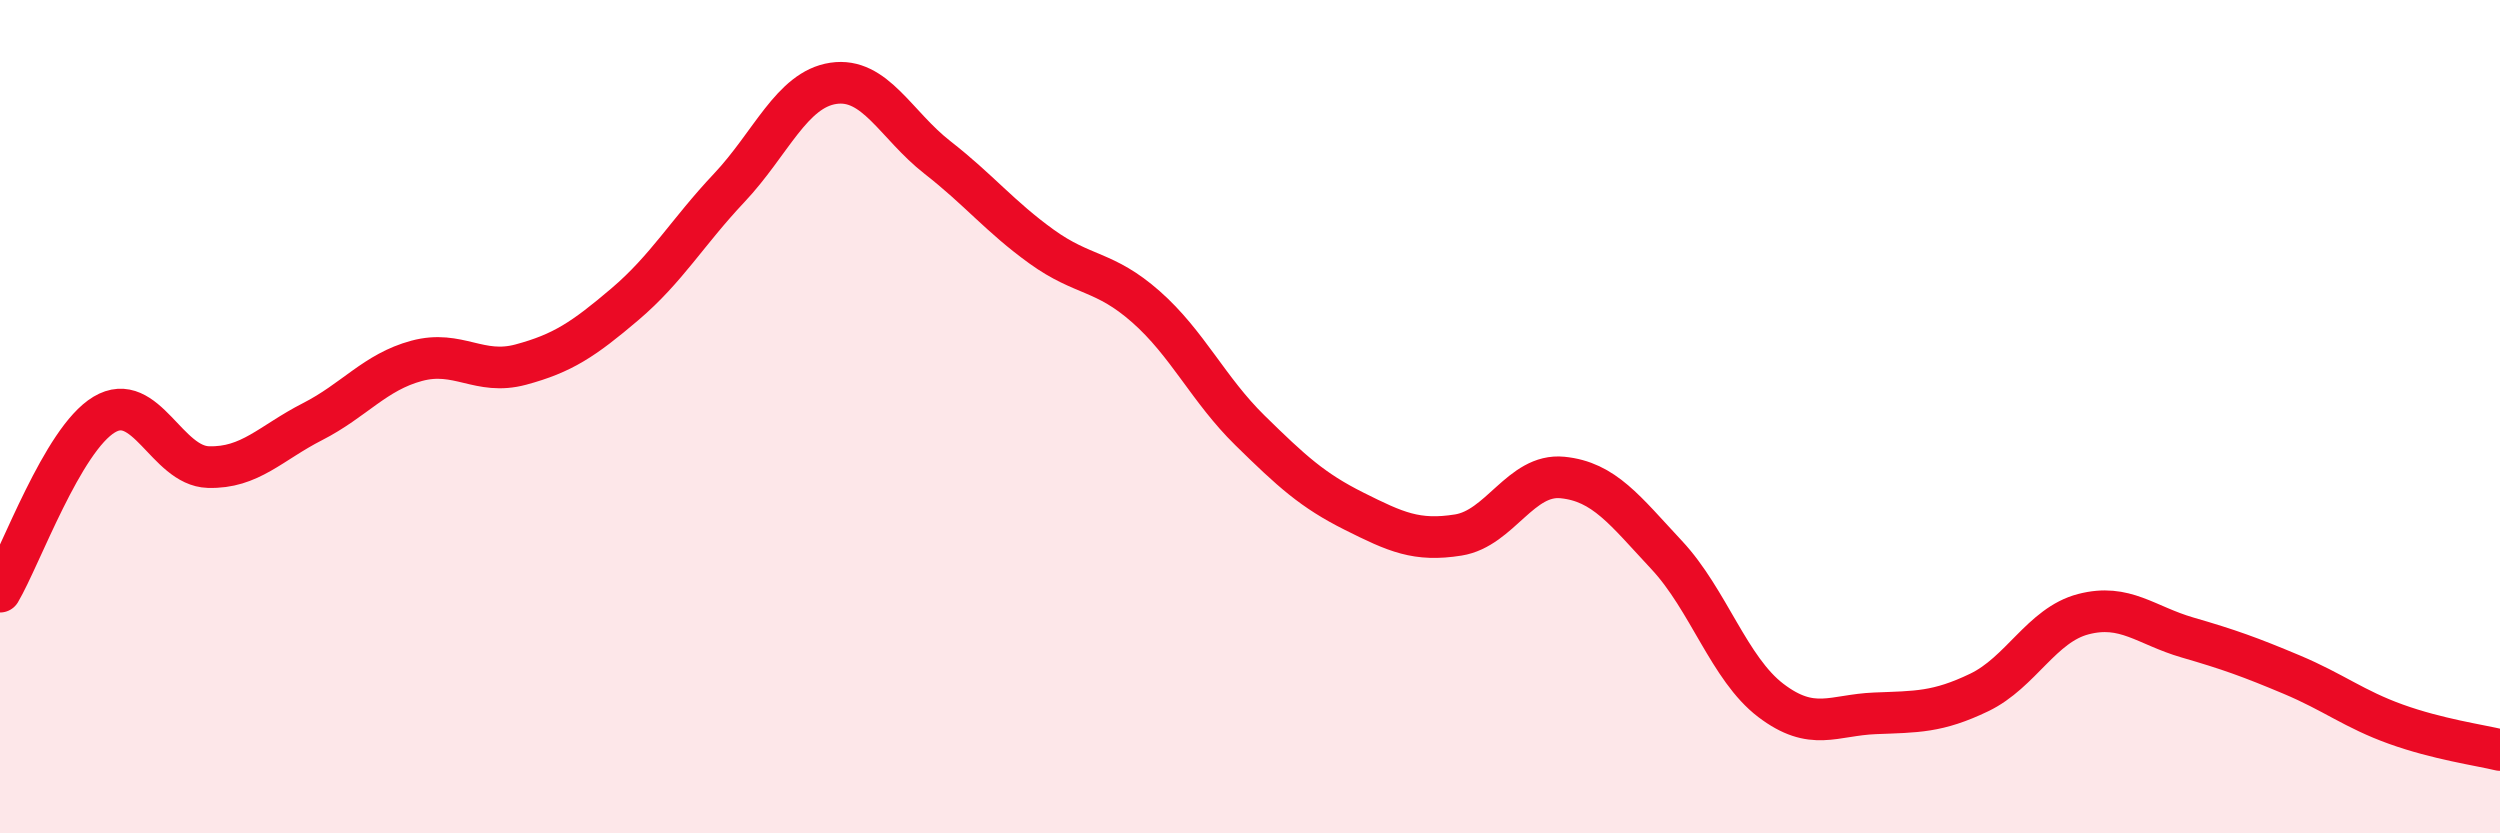
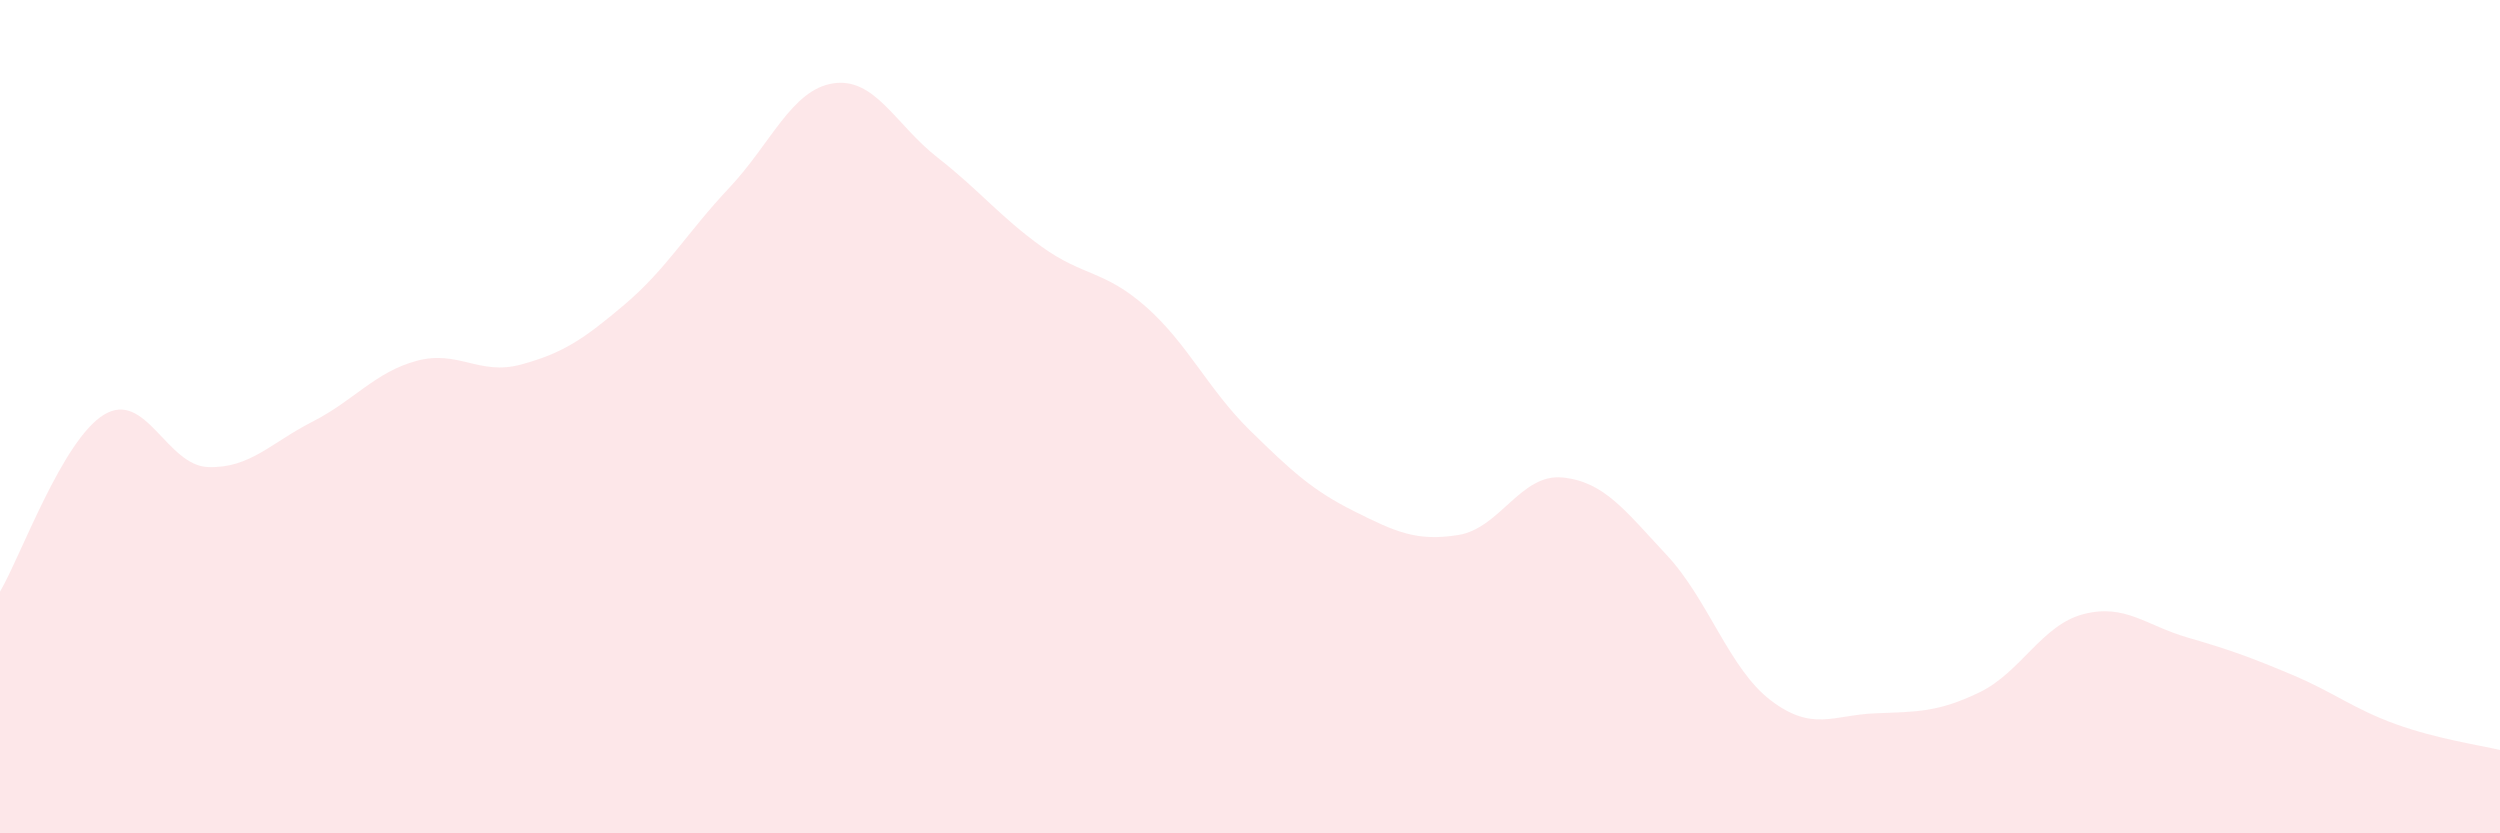
<svg xmlns="http://www.w3.org/2000/svg" width="60" height="20" viewBox="0 0 60 20">
  <path d="M 0,14.2 C 0.5,13.35 1.5,10.55 2.5,9.95 C 3.5,9.35 4,11.18 5,11.21 C 6,11.24 6.5,10.63 7.5,10.12 C 8.5,9.61 9,8.93 10,8.66 C 11,8.39 11.5,9.02 12.5,8.75 C 13.5,8.48 14,8.15 15,7.3 C 16,6.45 16.5,5.57 17.5,4.51 C 18.5,3.45 19,2.15 20,2 C 21,1.85 21.5,3 22.5,3.78 C 23.5,4.56 24,5.2 25,5.92 C 26,6.64 26.5,6.48 27.5,7.36 C 28.5,8.24 29,9.35 30,10.33 C 31,11.31 31.5,11.77 32.5,12.27 C 33.5,12.77 34,13 35,12.84 C 36,12.68 36.5,11.36 37.5,11.46 C 38.5,11.56 39,12.25 40,13.32 C 41,14.39 41.5,16.05 42.5,16.81 C 43.5,17.57 44,17.16 45,17.12 C 46,17.08 46.5,17.1 47.5,16.62 C 48.5,16.14 49,15 50,14.74 C 51,14.48 51.5,15.01 52.5,15.3 C 53.5,15.59 54,15.77 55,16.19 C 56,16.61 56.5,17.02 57.5,17.38 C 58.5,17.74 59.5,17.88 60,18L60 20L0 20Z" fill="#EB0A25" opacity="0.1" stroke-linecap="round" stroke-linejoin="round" />
-   <path d="M 0,14.2 C 0.5,13.35 1.5,10.55 2.5,9.95 C 3.5,9.35 4,11.18 5,11.21 C 6,11.24 6.5,10.63 7.5,10.12 C 8.5,9.61 9,8.93 10,8.66 C 11,8.39 11.5,9.02 12.5,8.75 C 13.5,8.48 14,8.15 15,7.3 C 16,6.45 16.5,5.57 17.5,4.51 C 18.5,3.45 19,2.15 20,2 C 21,1.85 21.5,3 22.5,3.78 C 23.5,4.56 24,5.2 25,5.92 C 26,6.64 26.5,6.48 27.5,7.36 C 28.5,8.24 29,9.35 30,10.33 C 31,11.31 31.5,11.77 32.5,12.27 C 33.5,12.77 34,13 35,12.84 C 36,12.68 36.5,11.36 37.5,11.46 C 38.5,11.56 39,12.25 40,13.32 C 41,14.39 41.5,16.05 42.5,16.81 C 43.5,17.57 44,17.16 45,17.12 C 46,17.08 46.5,17.1 47.5,16.62 C 48.5,16.14 49,15 50,14.74 C 51,14.48 51.5,15.01 52.5,15.3 C 53.5,15.59 54,15.77 55,16.19 C 56,16.61 56.5,17.02 57.5,17.38 C 58.5,17.74 59.5,17.88 60,18" stroke="#EB0A25" stroke-width="1" fill="none" stroke-linecap="round" stroke-linejoin="round" />
</svg>